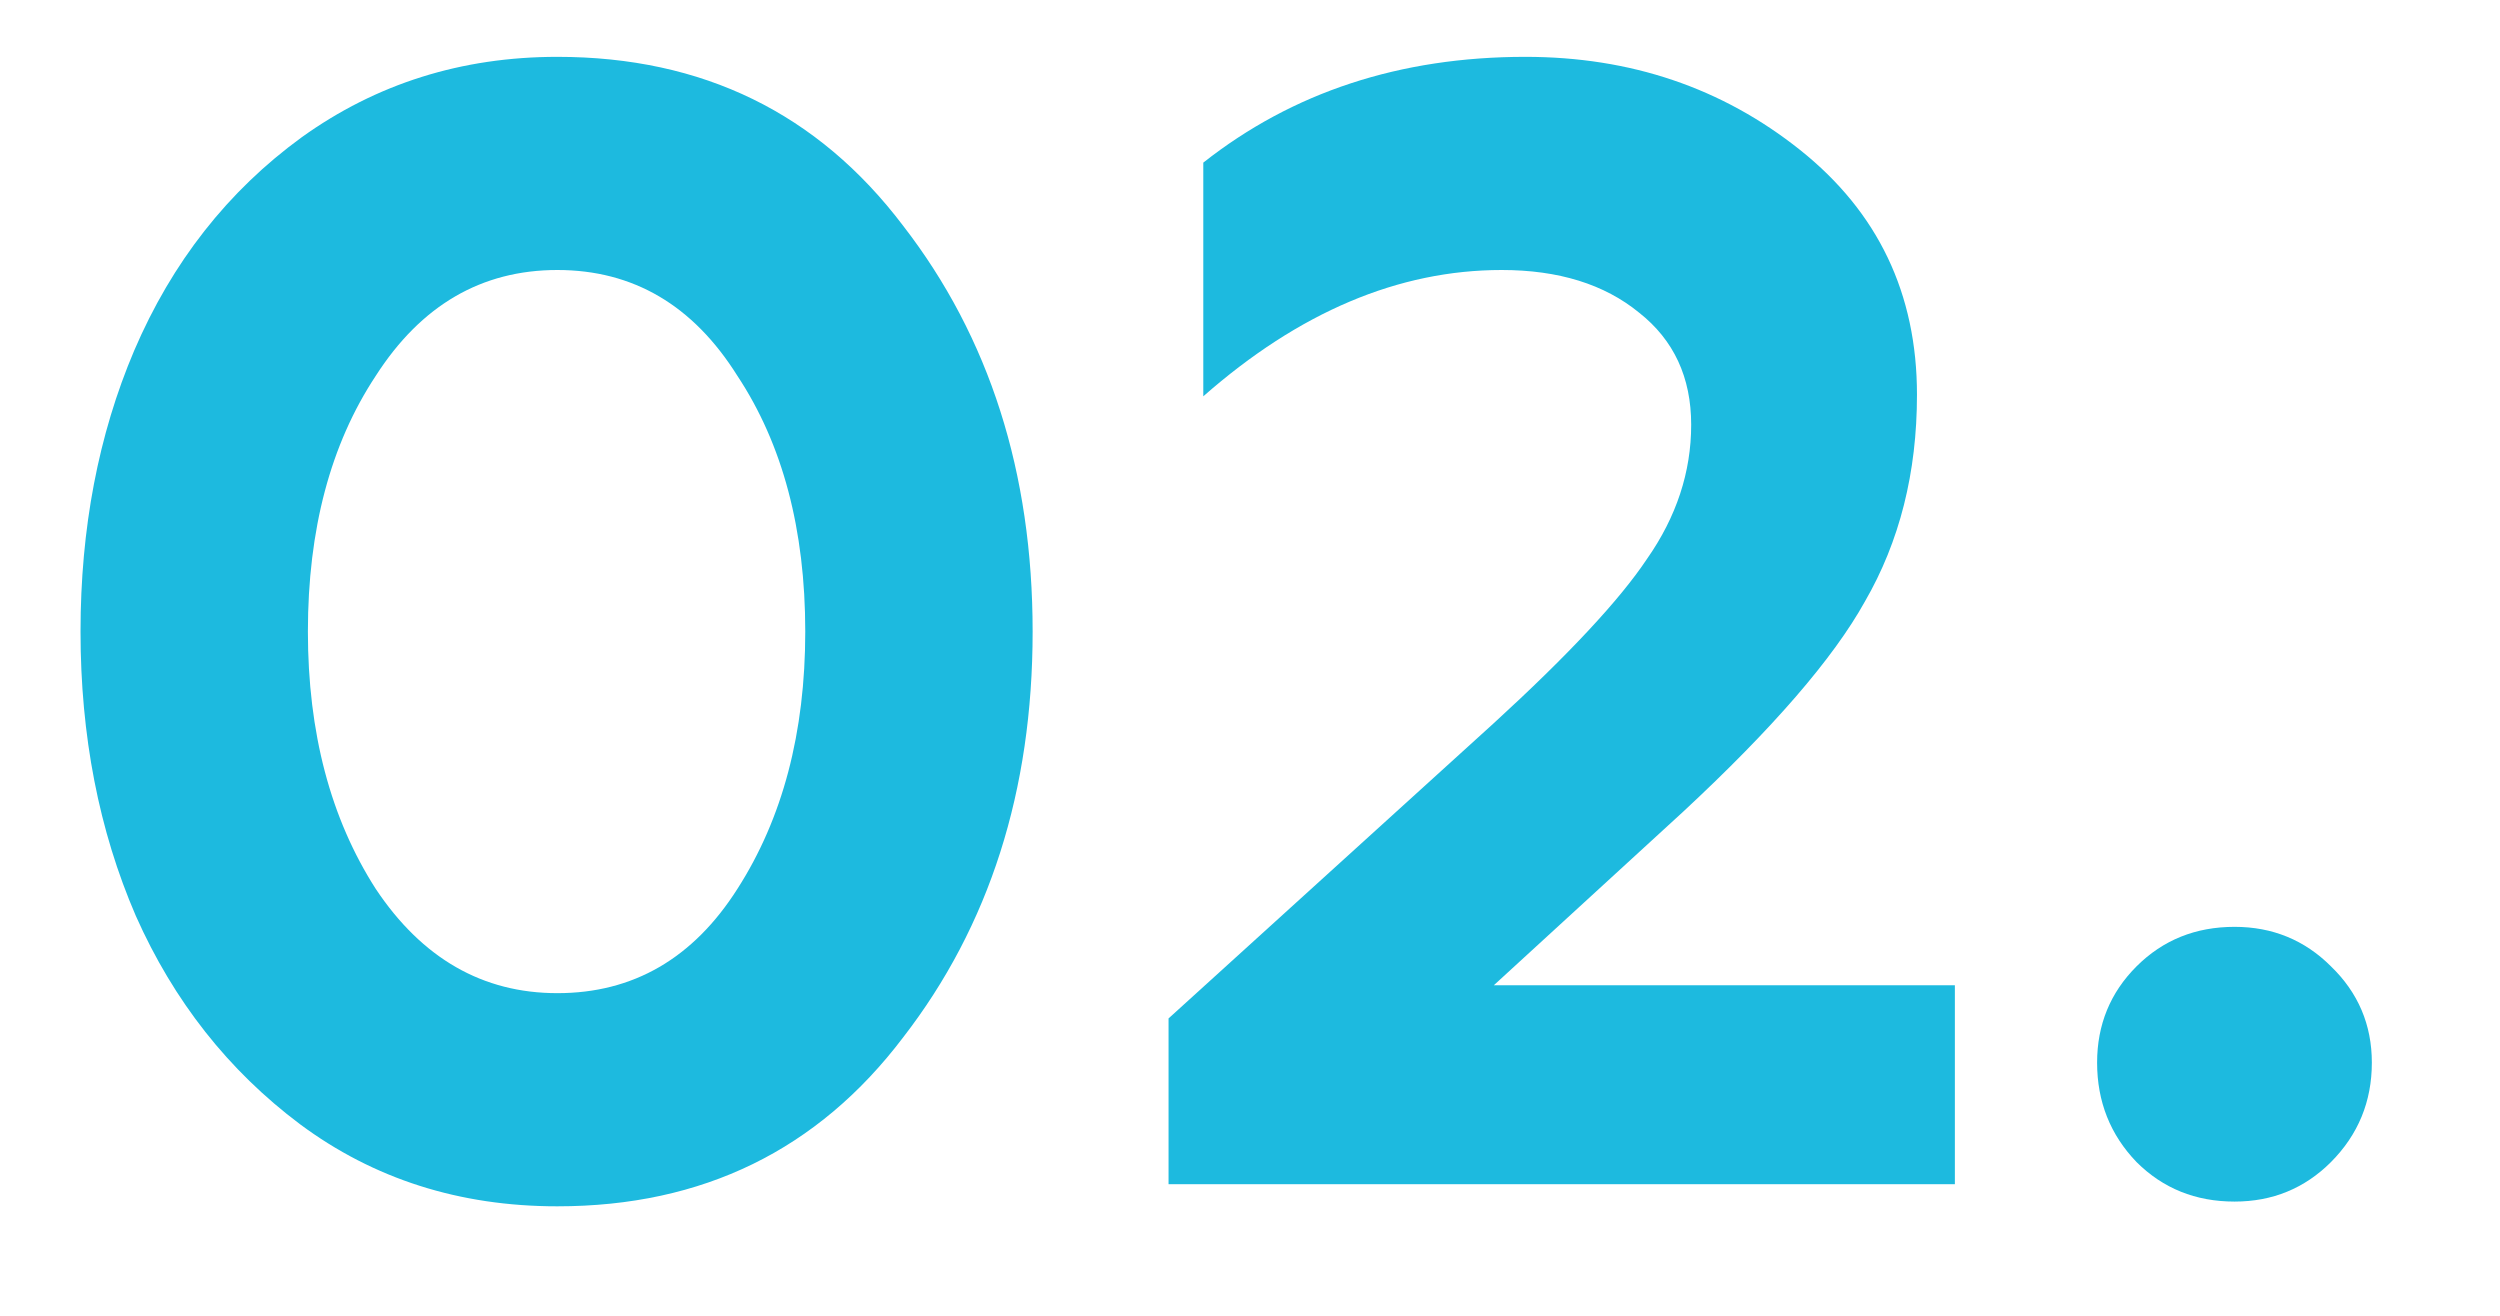
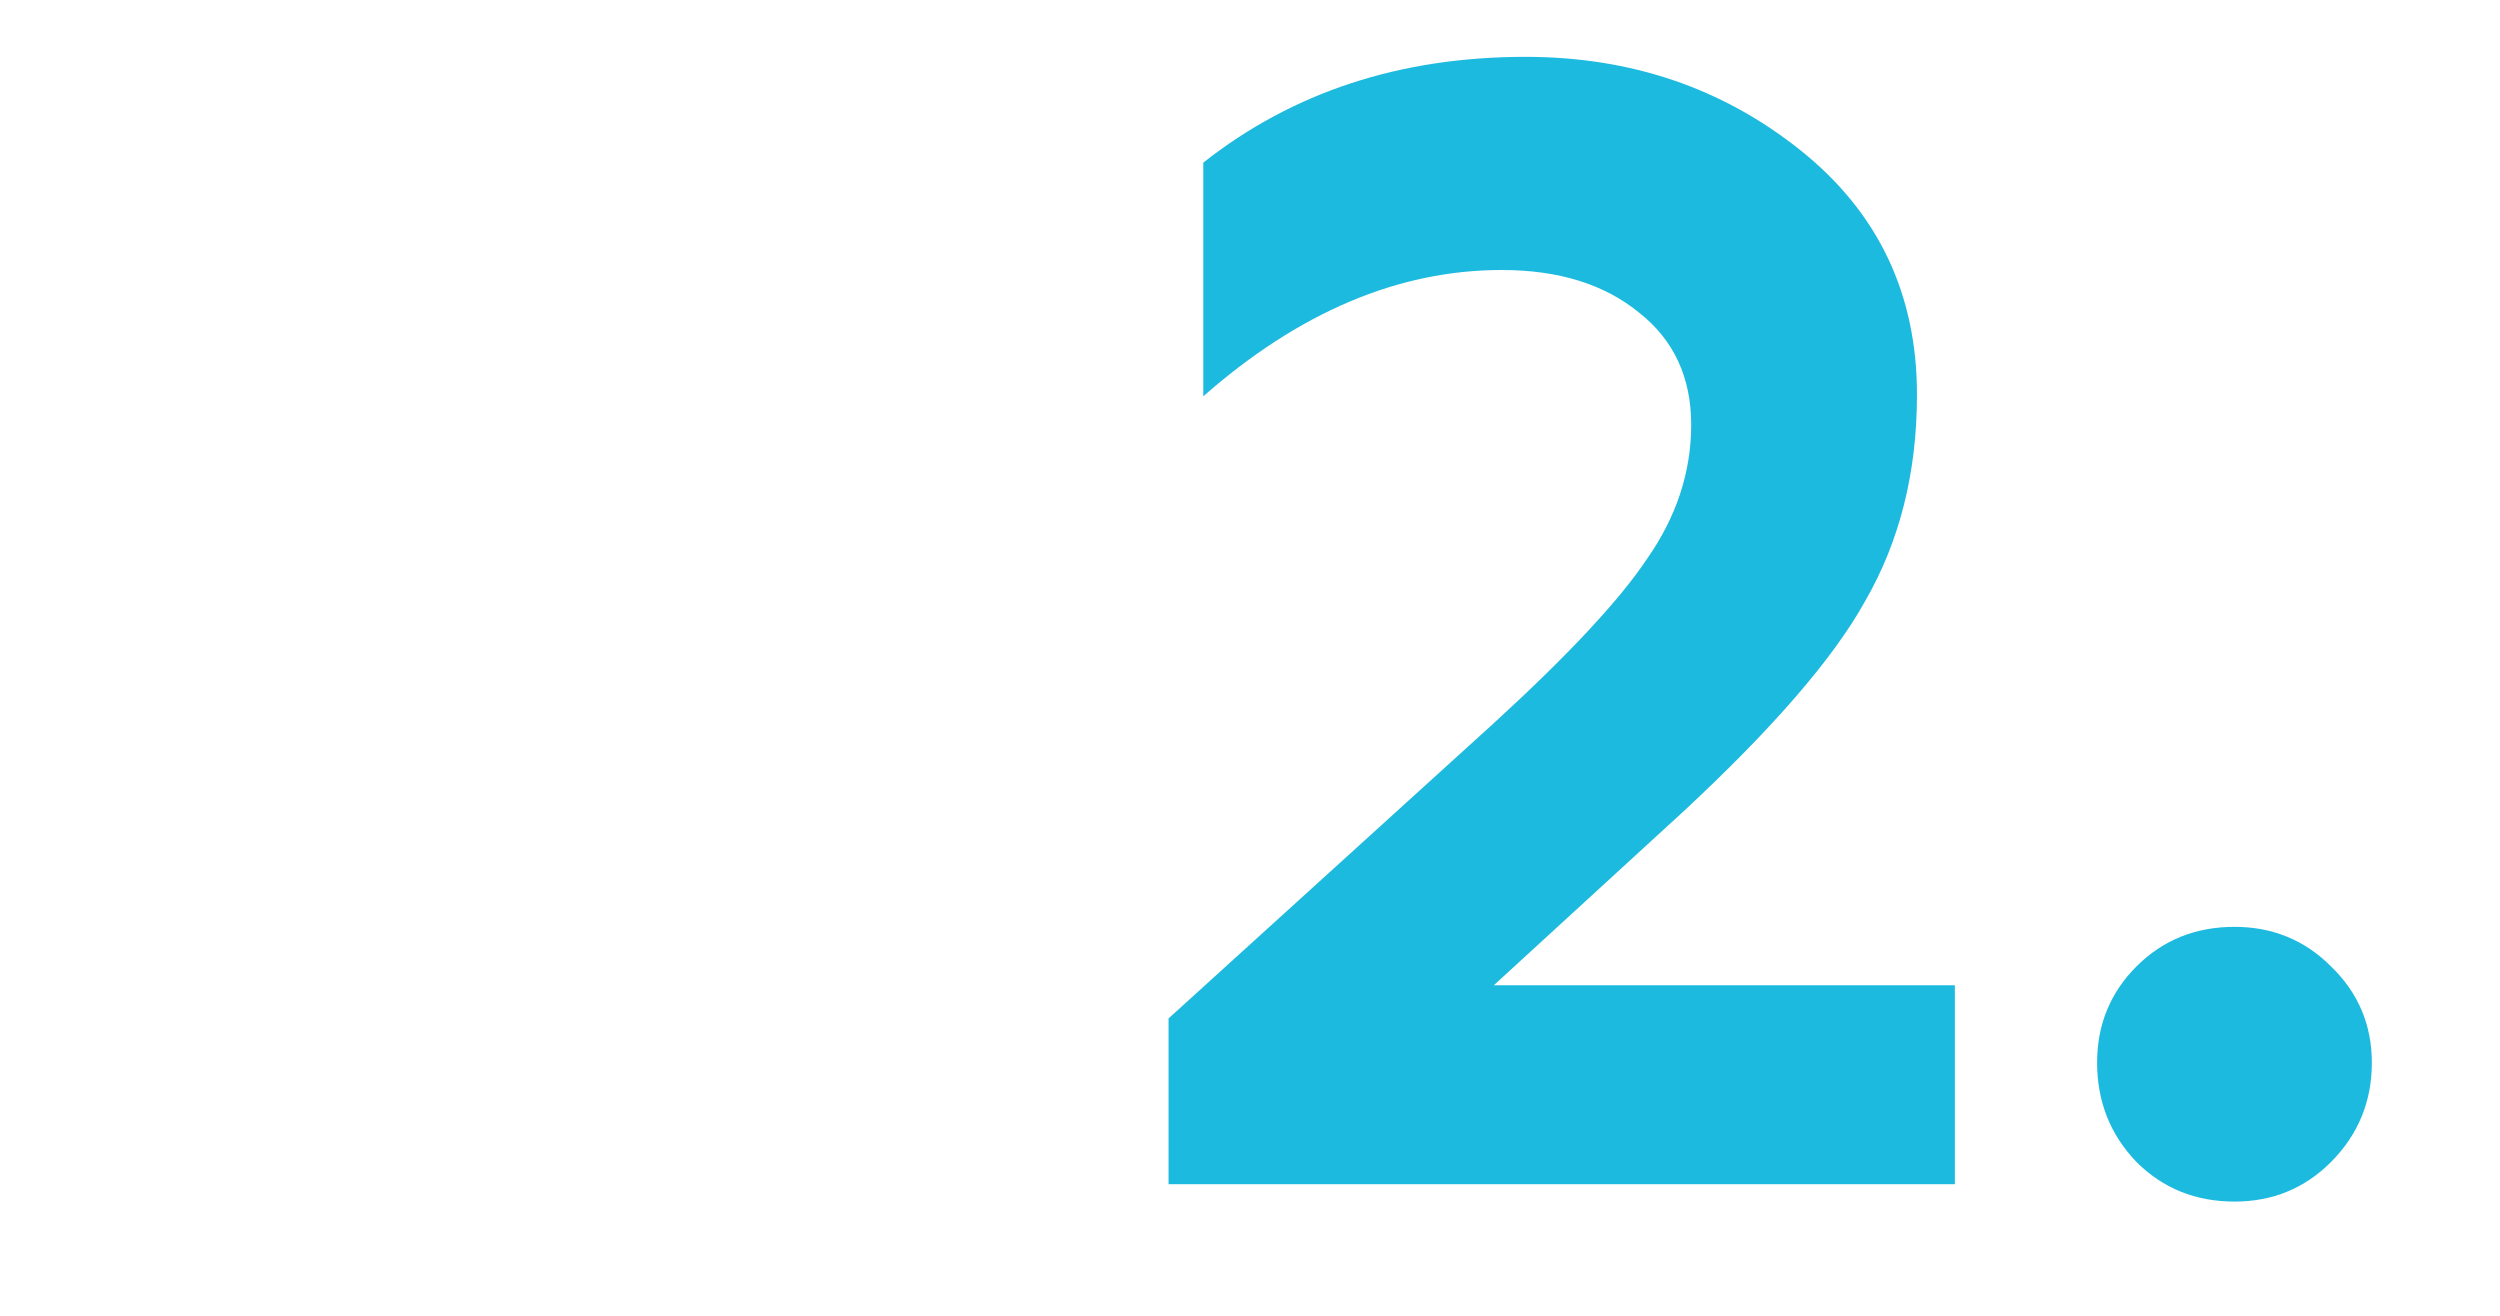
<svg xmlns="http://www.w3.org/2000/svg" width="19" height="10" viewBox="0 0 19 10" fill="none">
-   <path d="M4.236 9.168C3.492 9.168 2.84 8.96 2.28 8.544C1.736 8.136 1.32 7.608 1.032 6.96C0.752 6.312 0.612 5.592 0.612 4.8C0.612 4.016 0.748 3.304 1.02 2.664C1.308 1.992 1.732 1.452 2.292 1.044C2.86 0.636 3.508 0.432 4.236 0.432C5.34 0.432 6.216 0.86 6.864 1.716C7.52 2.564 7.848 3.592 7.848 4.8C7.848 6.008 7.52 7.036 6.864 7.884C6.216 8.74 5.34 9.168 4.236 9.168ZM2.856 6.756C3.208 7.284 3.668 7.548 4.236 7.548C4.812 7.548 5.268 7.284 5.604 6.756C5.948 6.22 6.12 5.568 6.12 4.8C6.12 4.024 5.948 3.376 5.604 2.856C5.268 2.32 4.812 2.052 4.236 2.052C3.66 2.052 3.2 2.32 2.856 2.856C2.512 3.376 2.34 4.024 2.34 4.8C2.34 5.568 2.512 6.22 2.856 6.756Z" fill="#1DBADF" />
  <path d="M14.857 9H8.881V7.74L11.353 5.496C11.921 4.976 12.309 4.56 12.517 4.248C12.741 3.928 12.853 3.588 12.853 3.228C12.853 2.868 12.721 2.584 12.457 2.376C12.193 2.16 11.845 2.052 11.413 2.052C10.629 2.052 9.873 2.372 9.145 3.012V1.236C9.825 0.7 10.641 0.432 11.593 0.432C12.393 0.432 13.089 0.668 13.681 1.14C14.273 1.612 14.569 2.232 14.569 3C14.569 3.592 14.437 4.116 14.173 4.572C13.933 5.004 13.473 5.536 12.793 6.168L11.353 7.488H14.857V9Z" fill="#1DBADF" />
  <path d="M16.983 9.132C16.686 9.132 16.439 9.032 16.238 8.832C16.038 8.624 15.938 8.372 15.938 8.076C15.938 7.788 16.038 7.544 16.238 7.344C16.439 7.144 16.686 7.044 16.983 7.044C17.27 7.044 17.515 7.144 17.715 7.344C17.922 7.544 18.026 7.788 18.026 8.076C18.026 8.372 17.922 8.624 17.715 8.832C17.515 9.032 17.27 9.132 16.983 9.132Z" fill="#1DBADF" />
</svg>